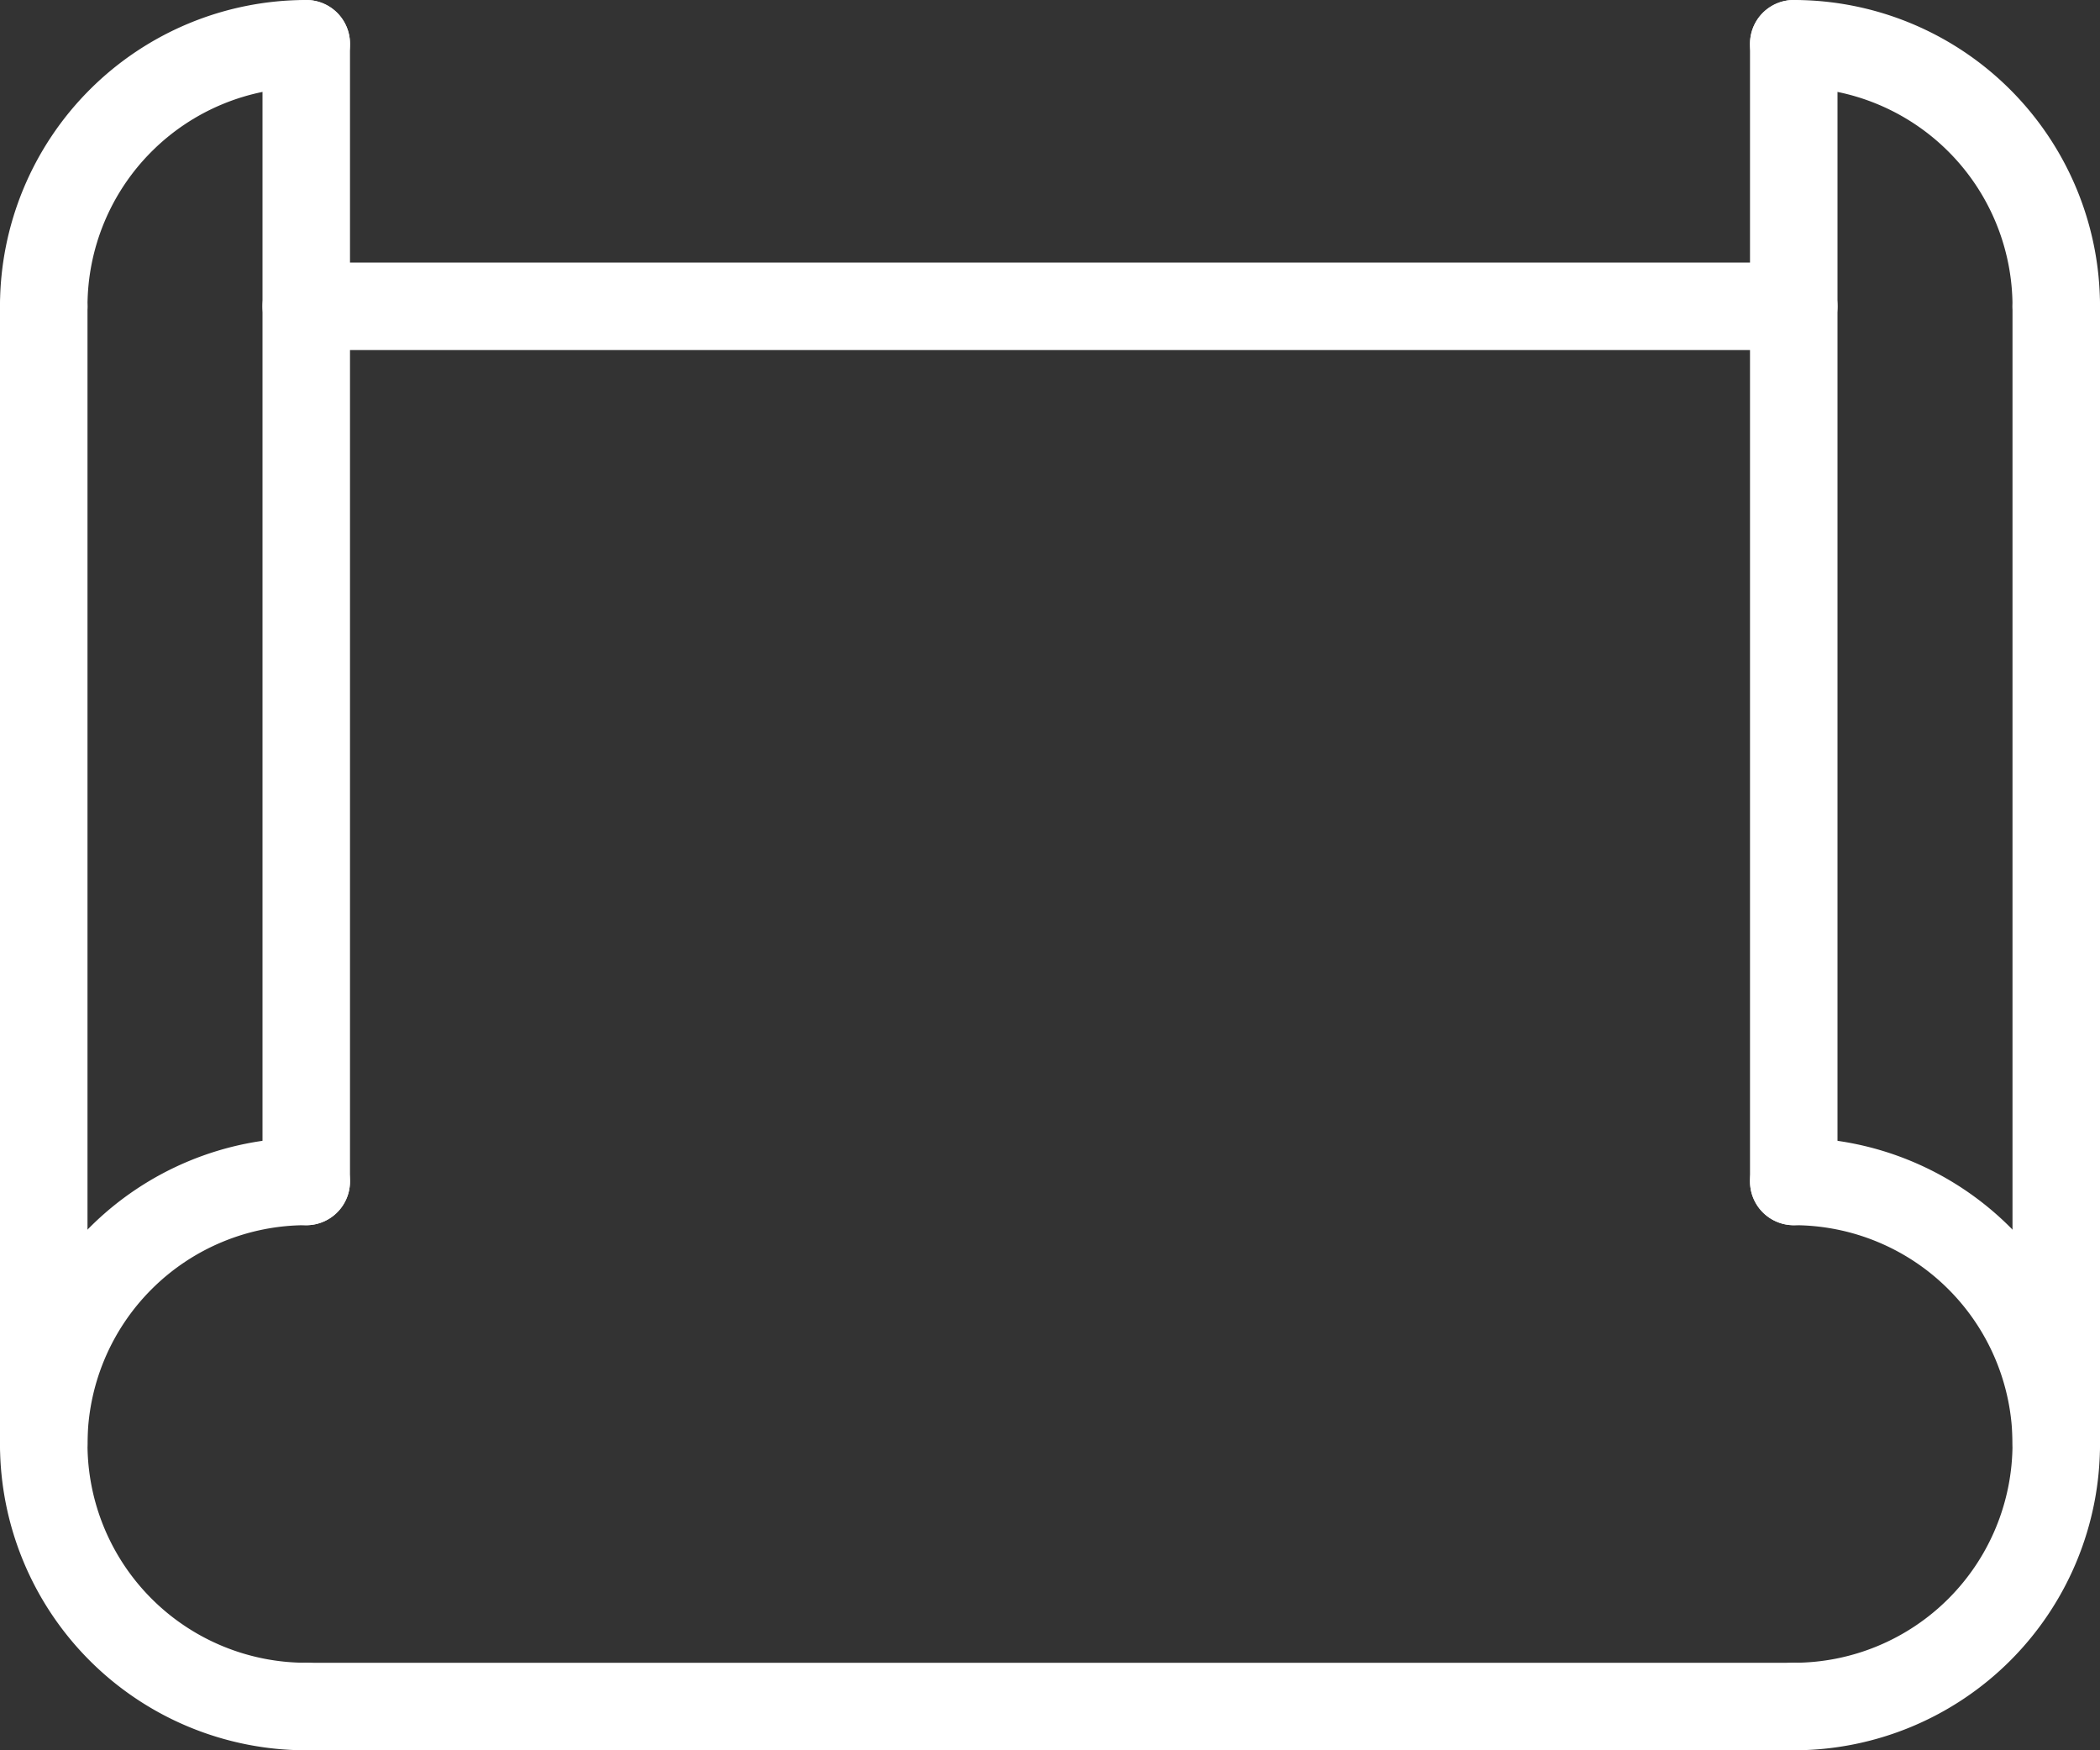
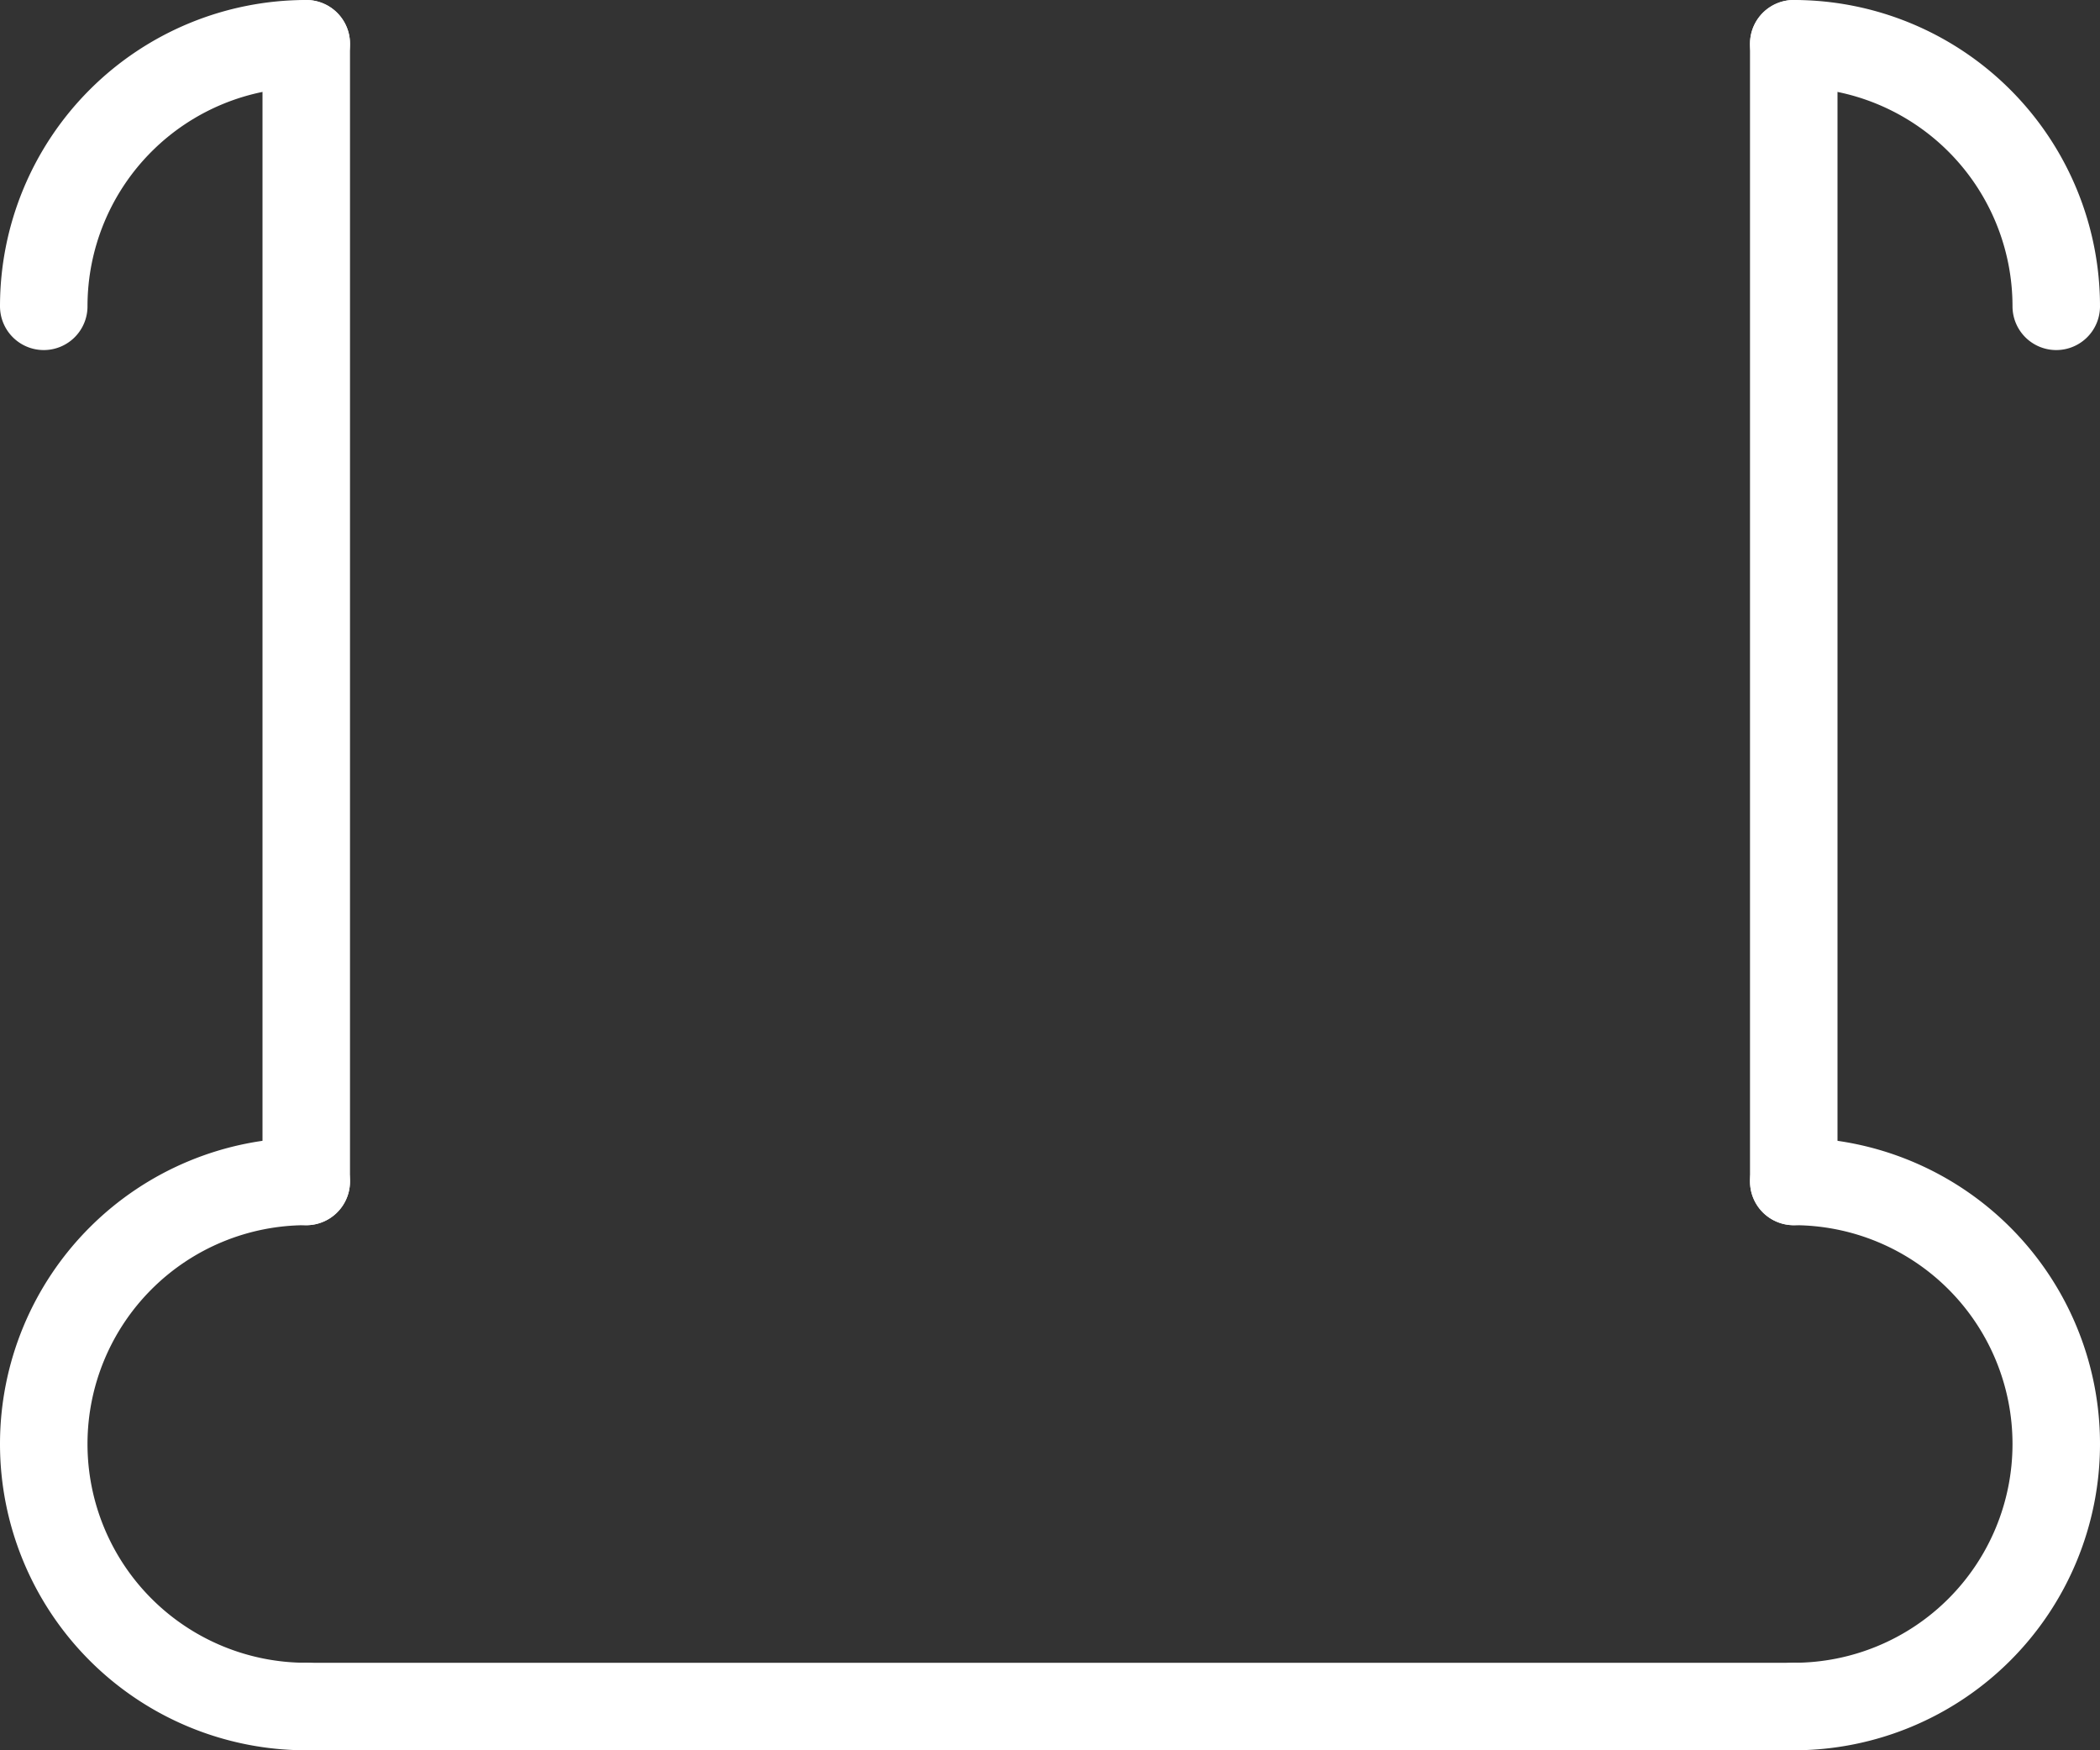
<svg xmlns="http://www.w3.org/2000/svg" width="24" height="20" viewBox="0 0 24 20">
  <rect x="0" y="0" width="24" height="20" fill="#333333" stroke="none" />
  <defs>
    <style>.a{fill:none;stroke:#ffffff;stroke-linecap:round;stroke-linejoin:round;}</style>
  </defs>
  <title>icon-boden-blue</title>
  <path class="a" d="M6.5,24.5a3,3,0,0,1,0-6" transform="translate(-3 -5)" />
  <path class="a" d="M3.5,8.5a3,3,0,0,1,3-3" transform="translate(-3 -5)" />
  <line class="a" x1="20.5" y1="19.5" x2="3.5" y2="19.5" />
  <line class="a" x1="3.5" y1="0.5" x2="3.5" y2="13.5" />
-   <line class="a" x1="0.5" y1="16.5" x2="0.5" y2="3.5" />
  <path class="a" d="M23.5,24.5a3,3,0,0,0,0-6" transform="translate(-3 -5)" />
  <path class="a" d="M23.5,5.5a3,3,0,0,1,3,3" transform="translate(-3 -5)" />
  <line class="a" x1="20.5" y1="0.5" x2="20.5" y2="13.5" />
-   <line class="a" x1="23.5" y1="16.5" x2="23.5" y2="3.5" />
-   <line class="a" x1="3.5" y1="3.5" x2="20.5" y2="3.5" />
</svg>